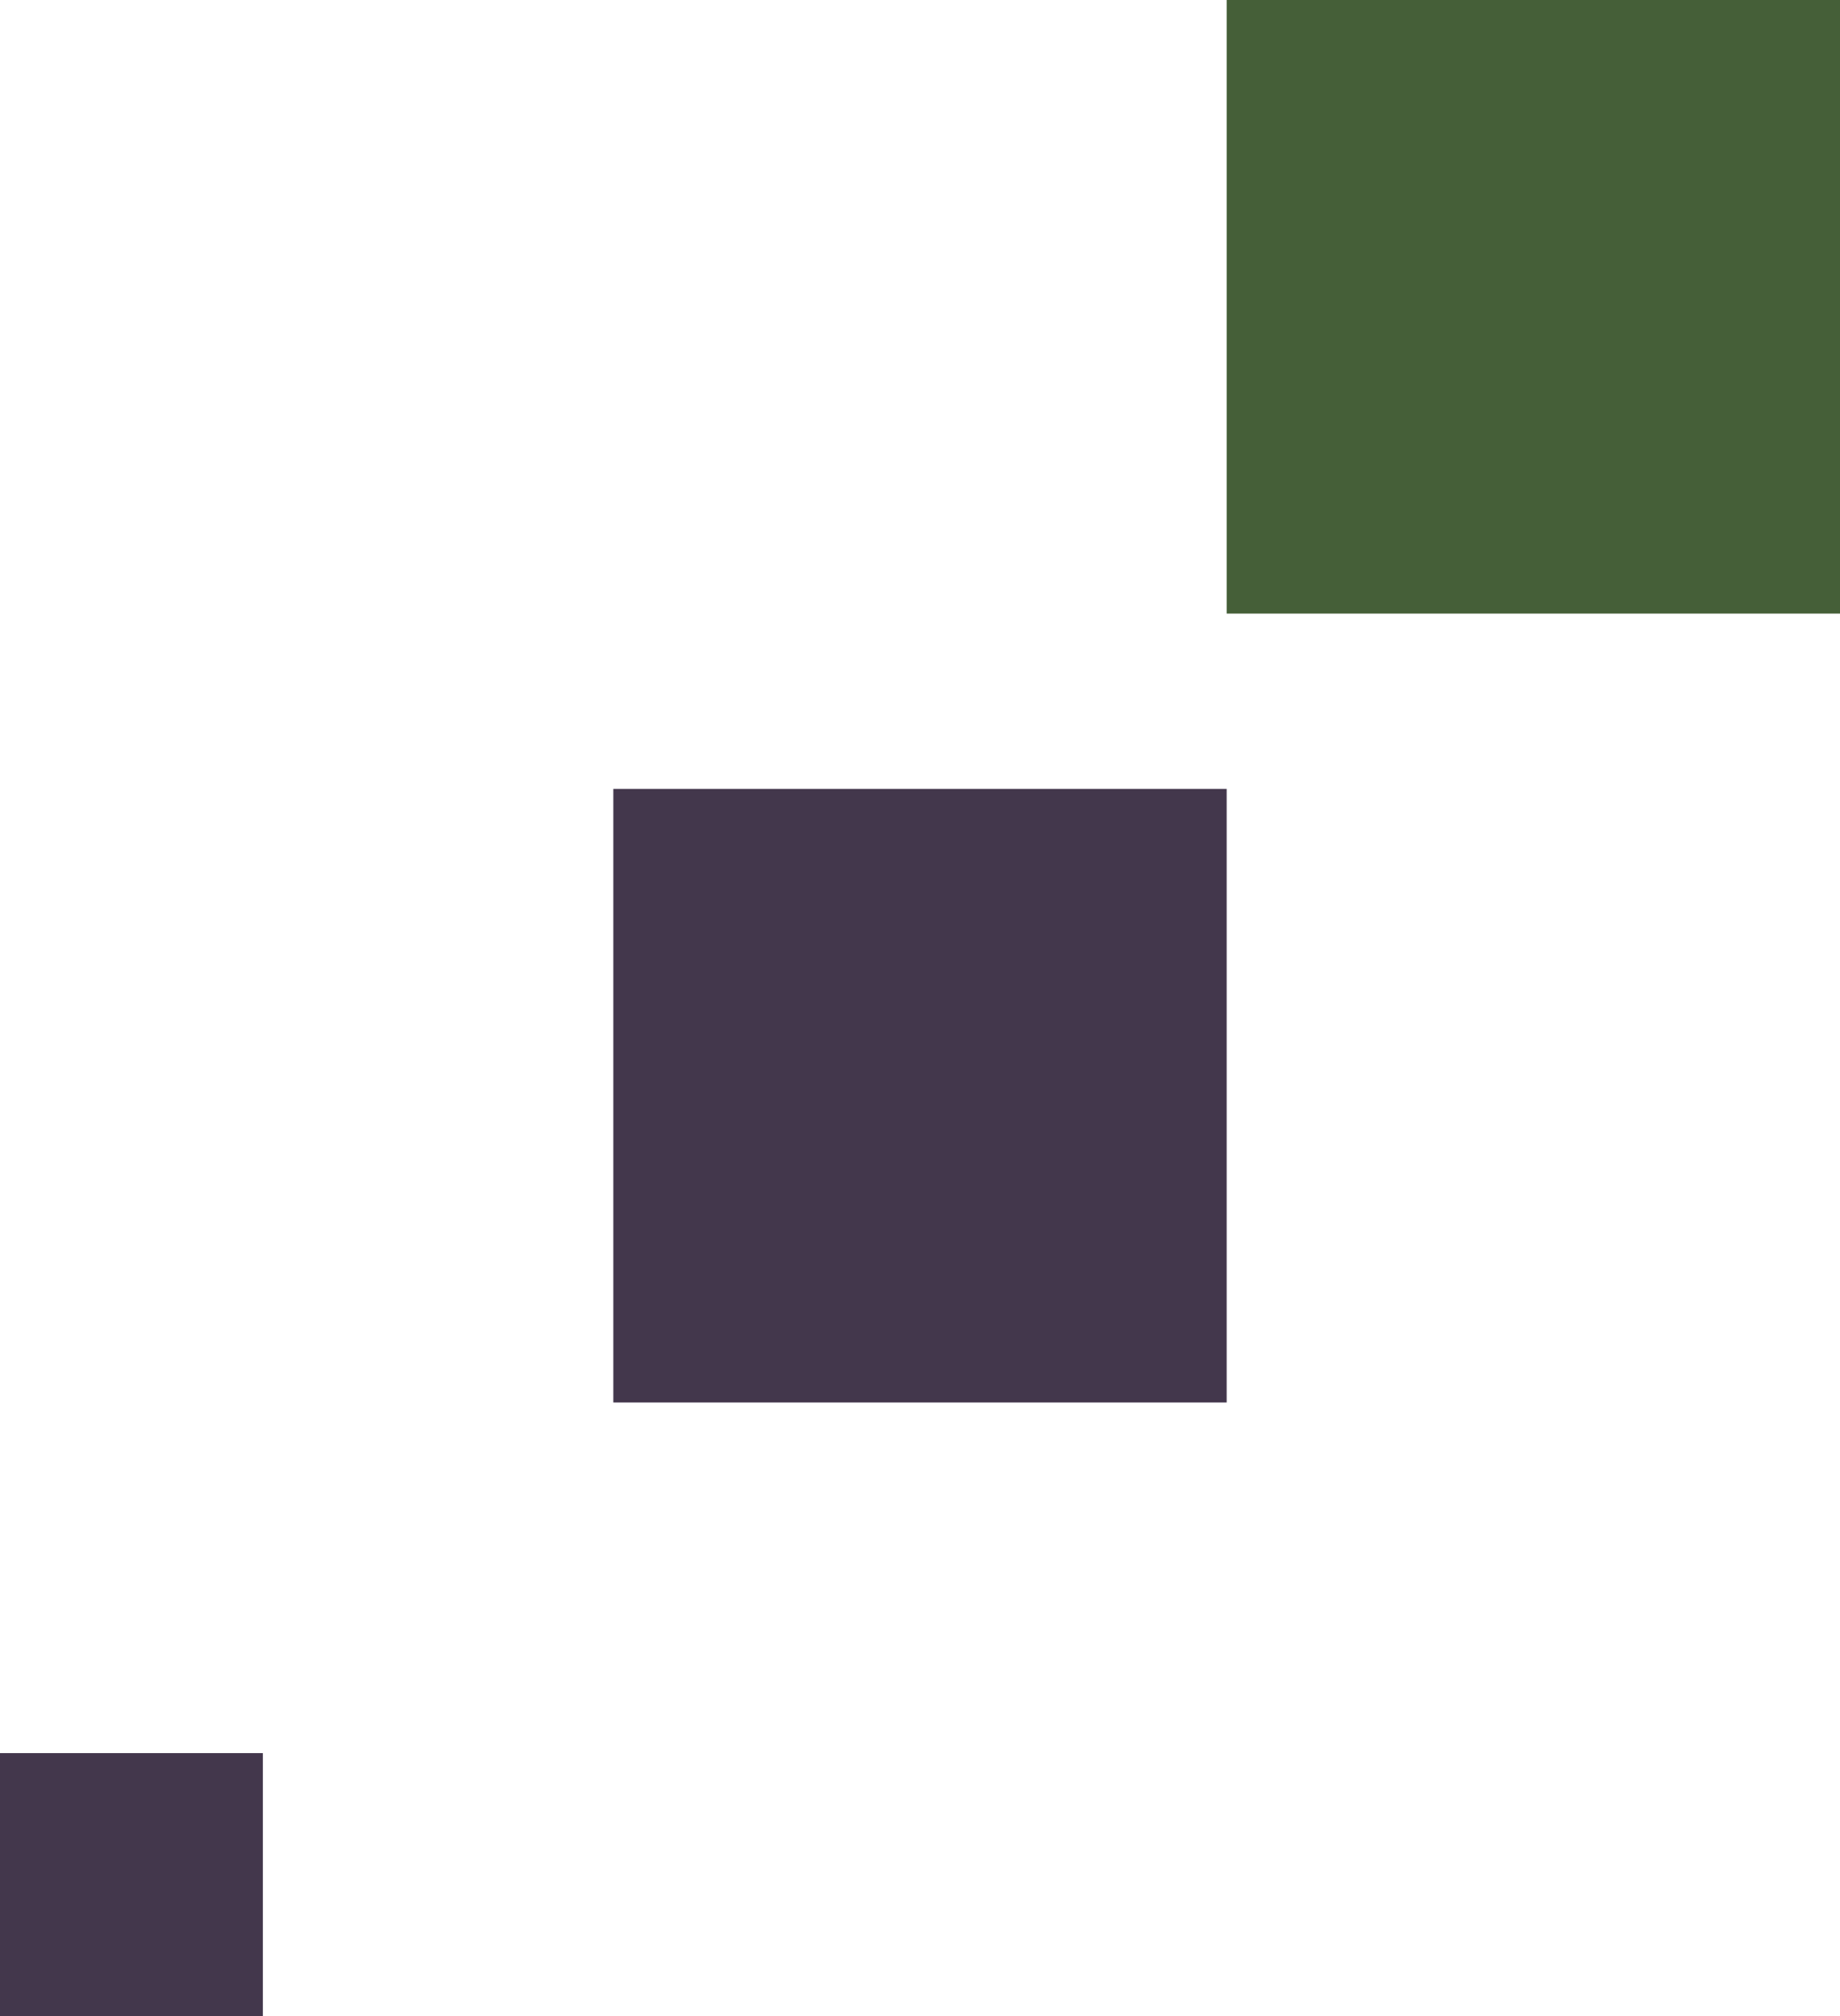
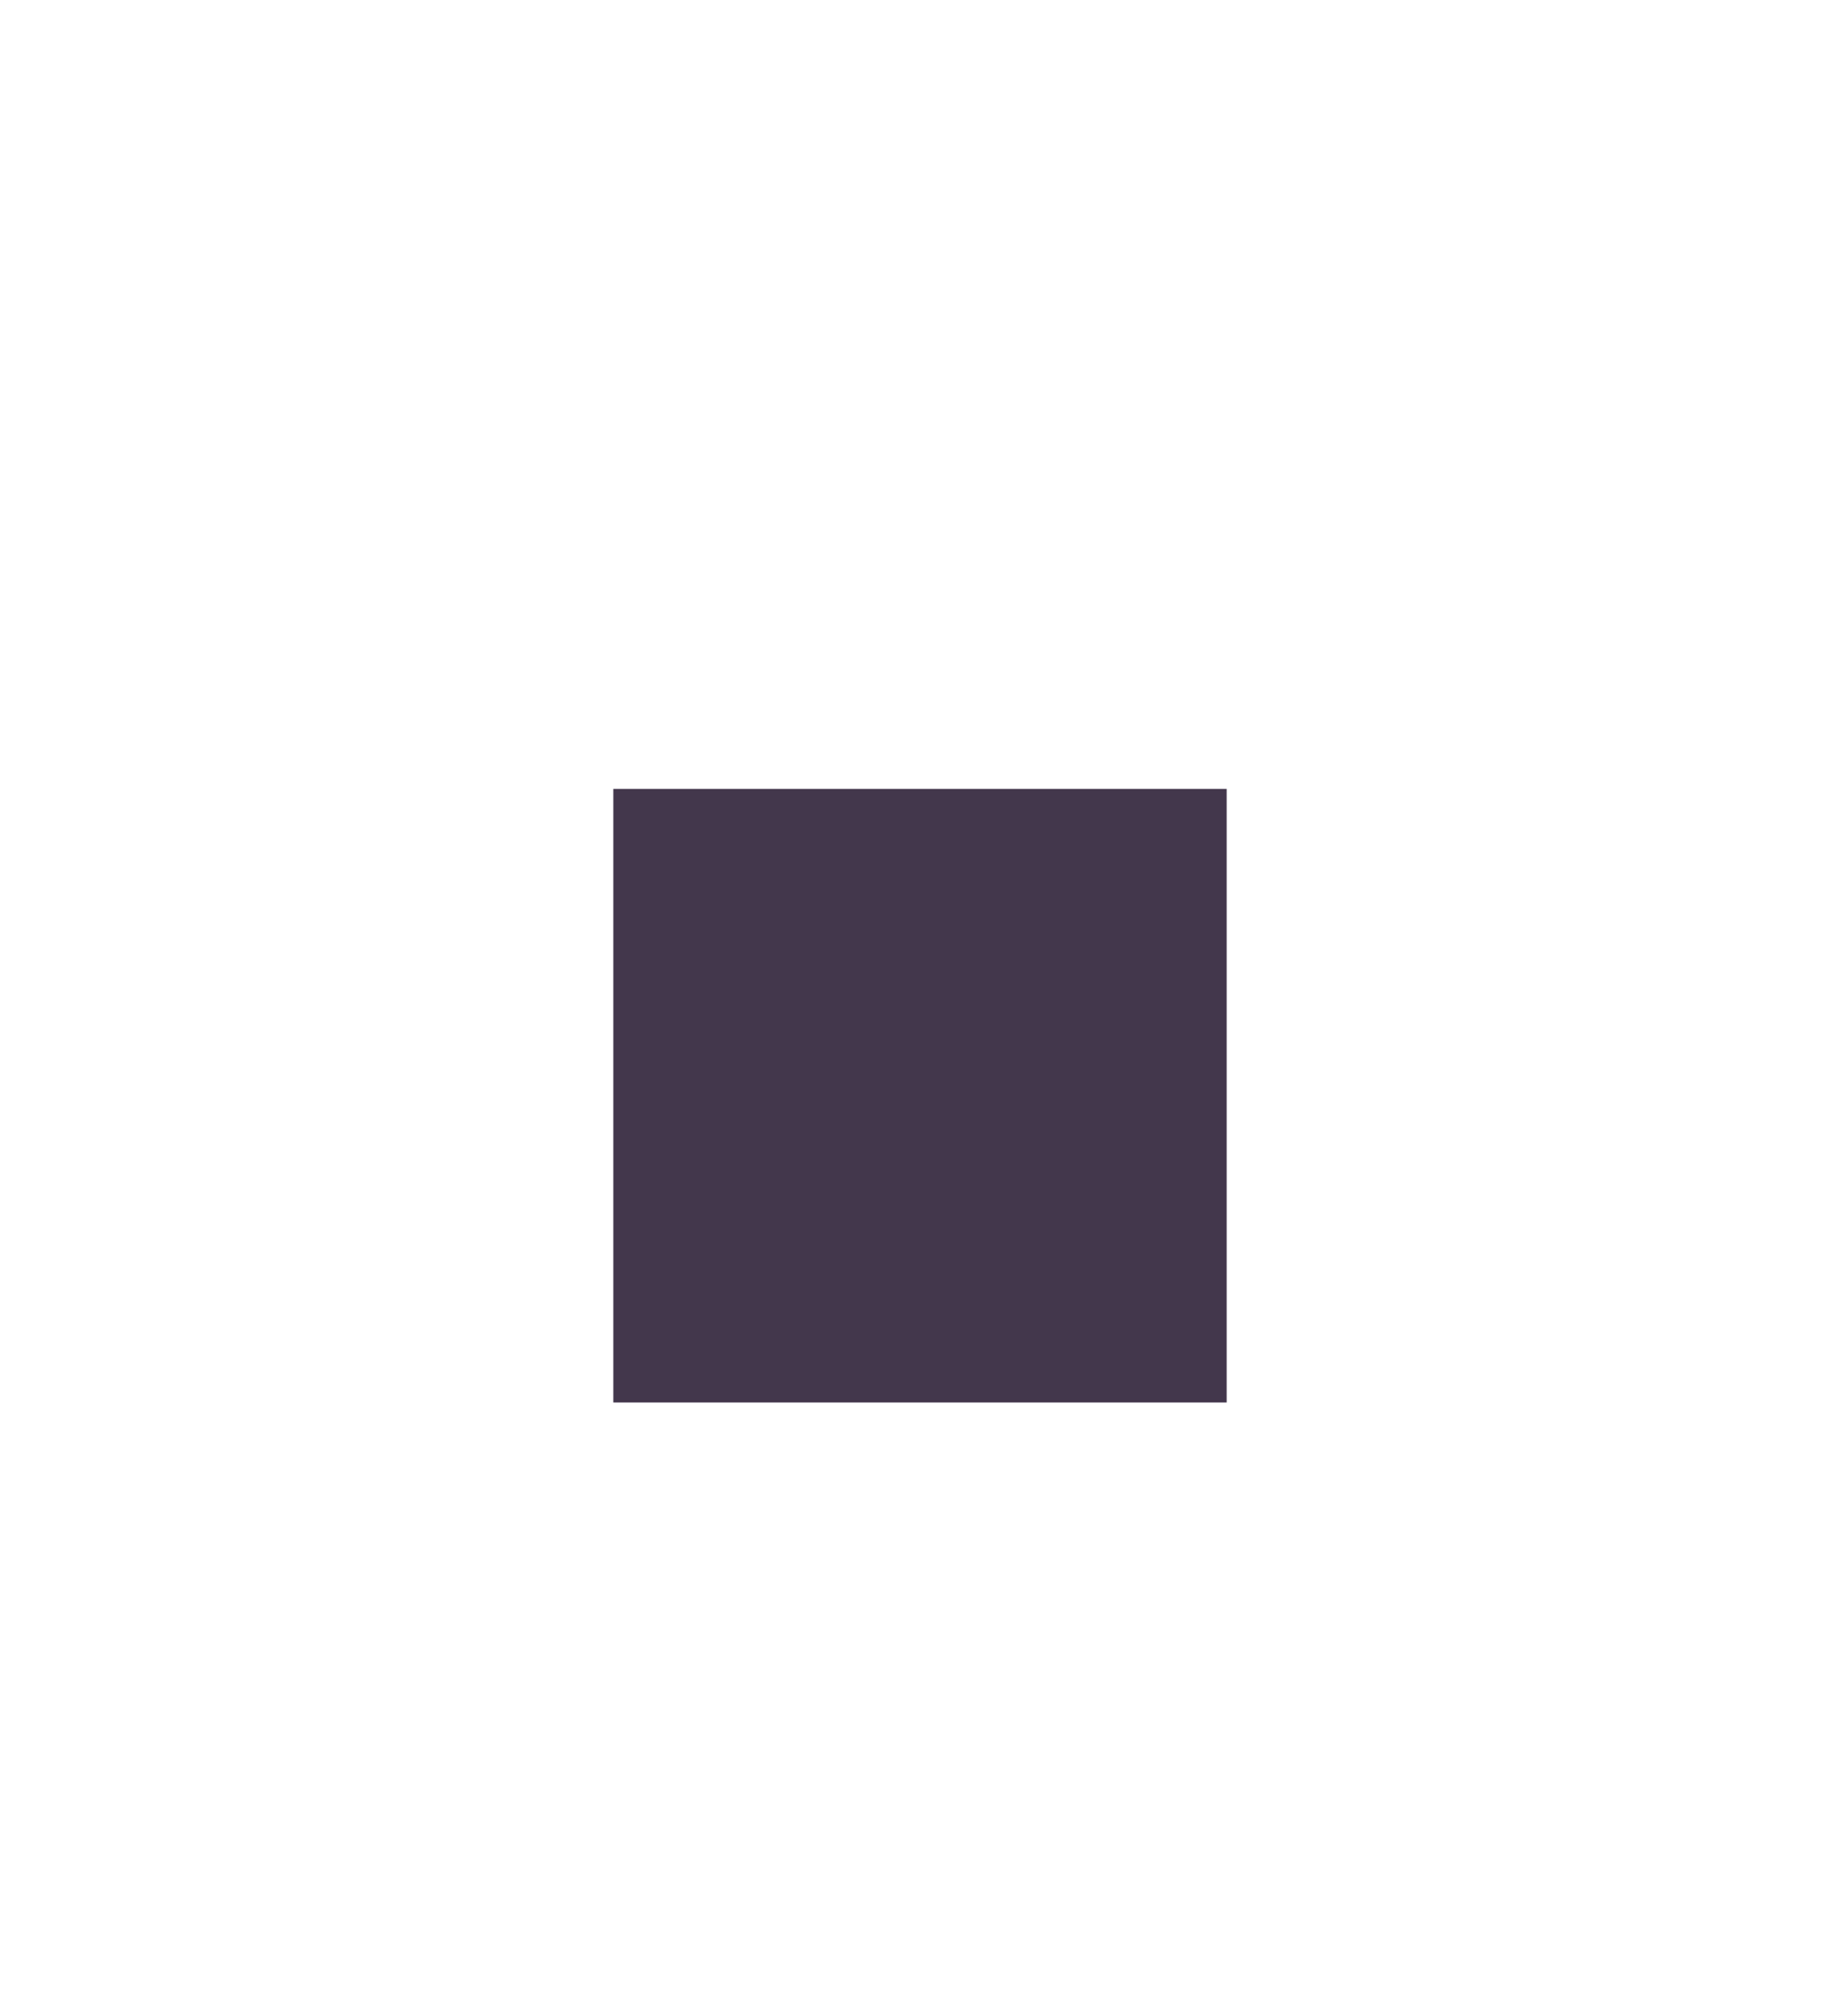
<svg xmlns="http://www.w3.org/2000/svg" width="21" height="23" viewBox="0 0 21 23">
  <g id="Group_108" data-name="Group 108" transform="translate(-108 -379)">
    <rect id="Rectangle_90" data-name="Rectangle 90" width="7" height="7" transform="translate(115 388)" fill="#43374c" />
-     <rect id="Rectangle_91" data-name="Rectangle 91" width="7" height="7" transform="translate(122 379)" fill="#455f38" />
-     <rect id="Rectangle_93" data-name="Rectangle 93" width="3" height="3" transform="translate(108 399)" fill="#43374c" />
  </g>
</svg>